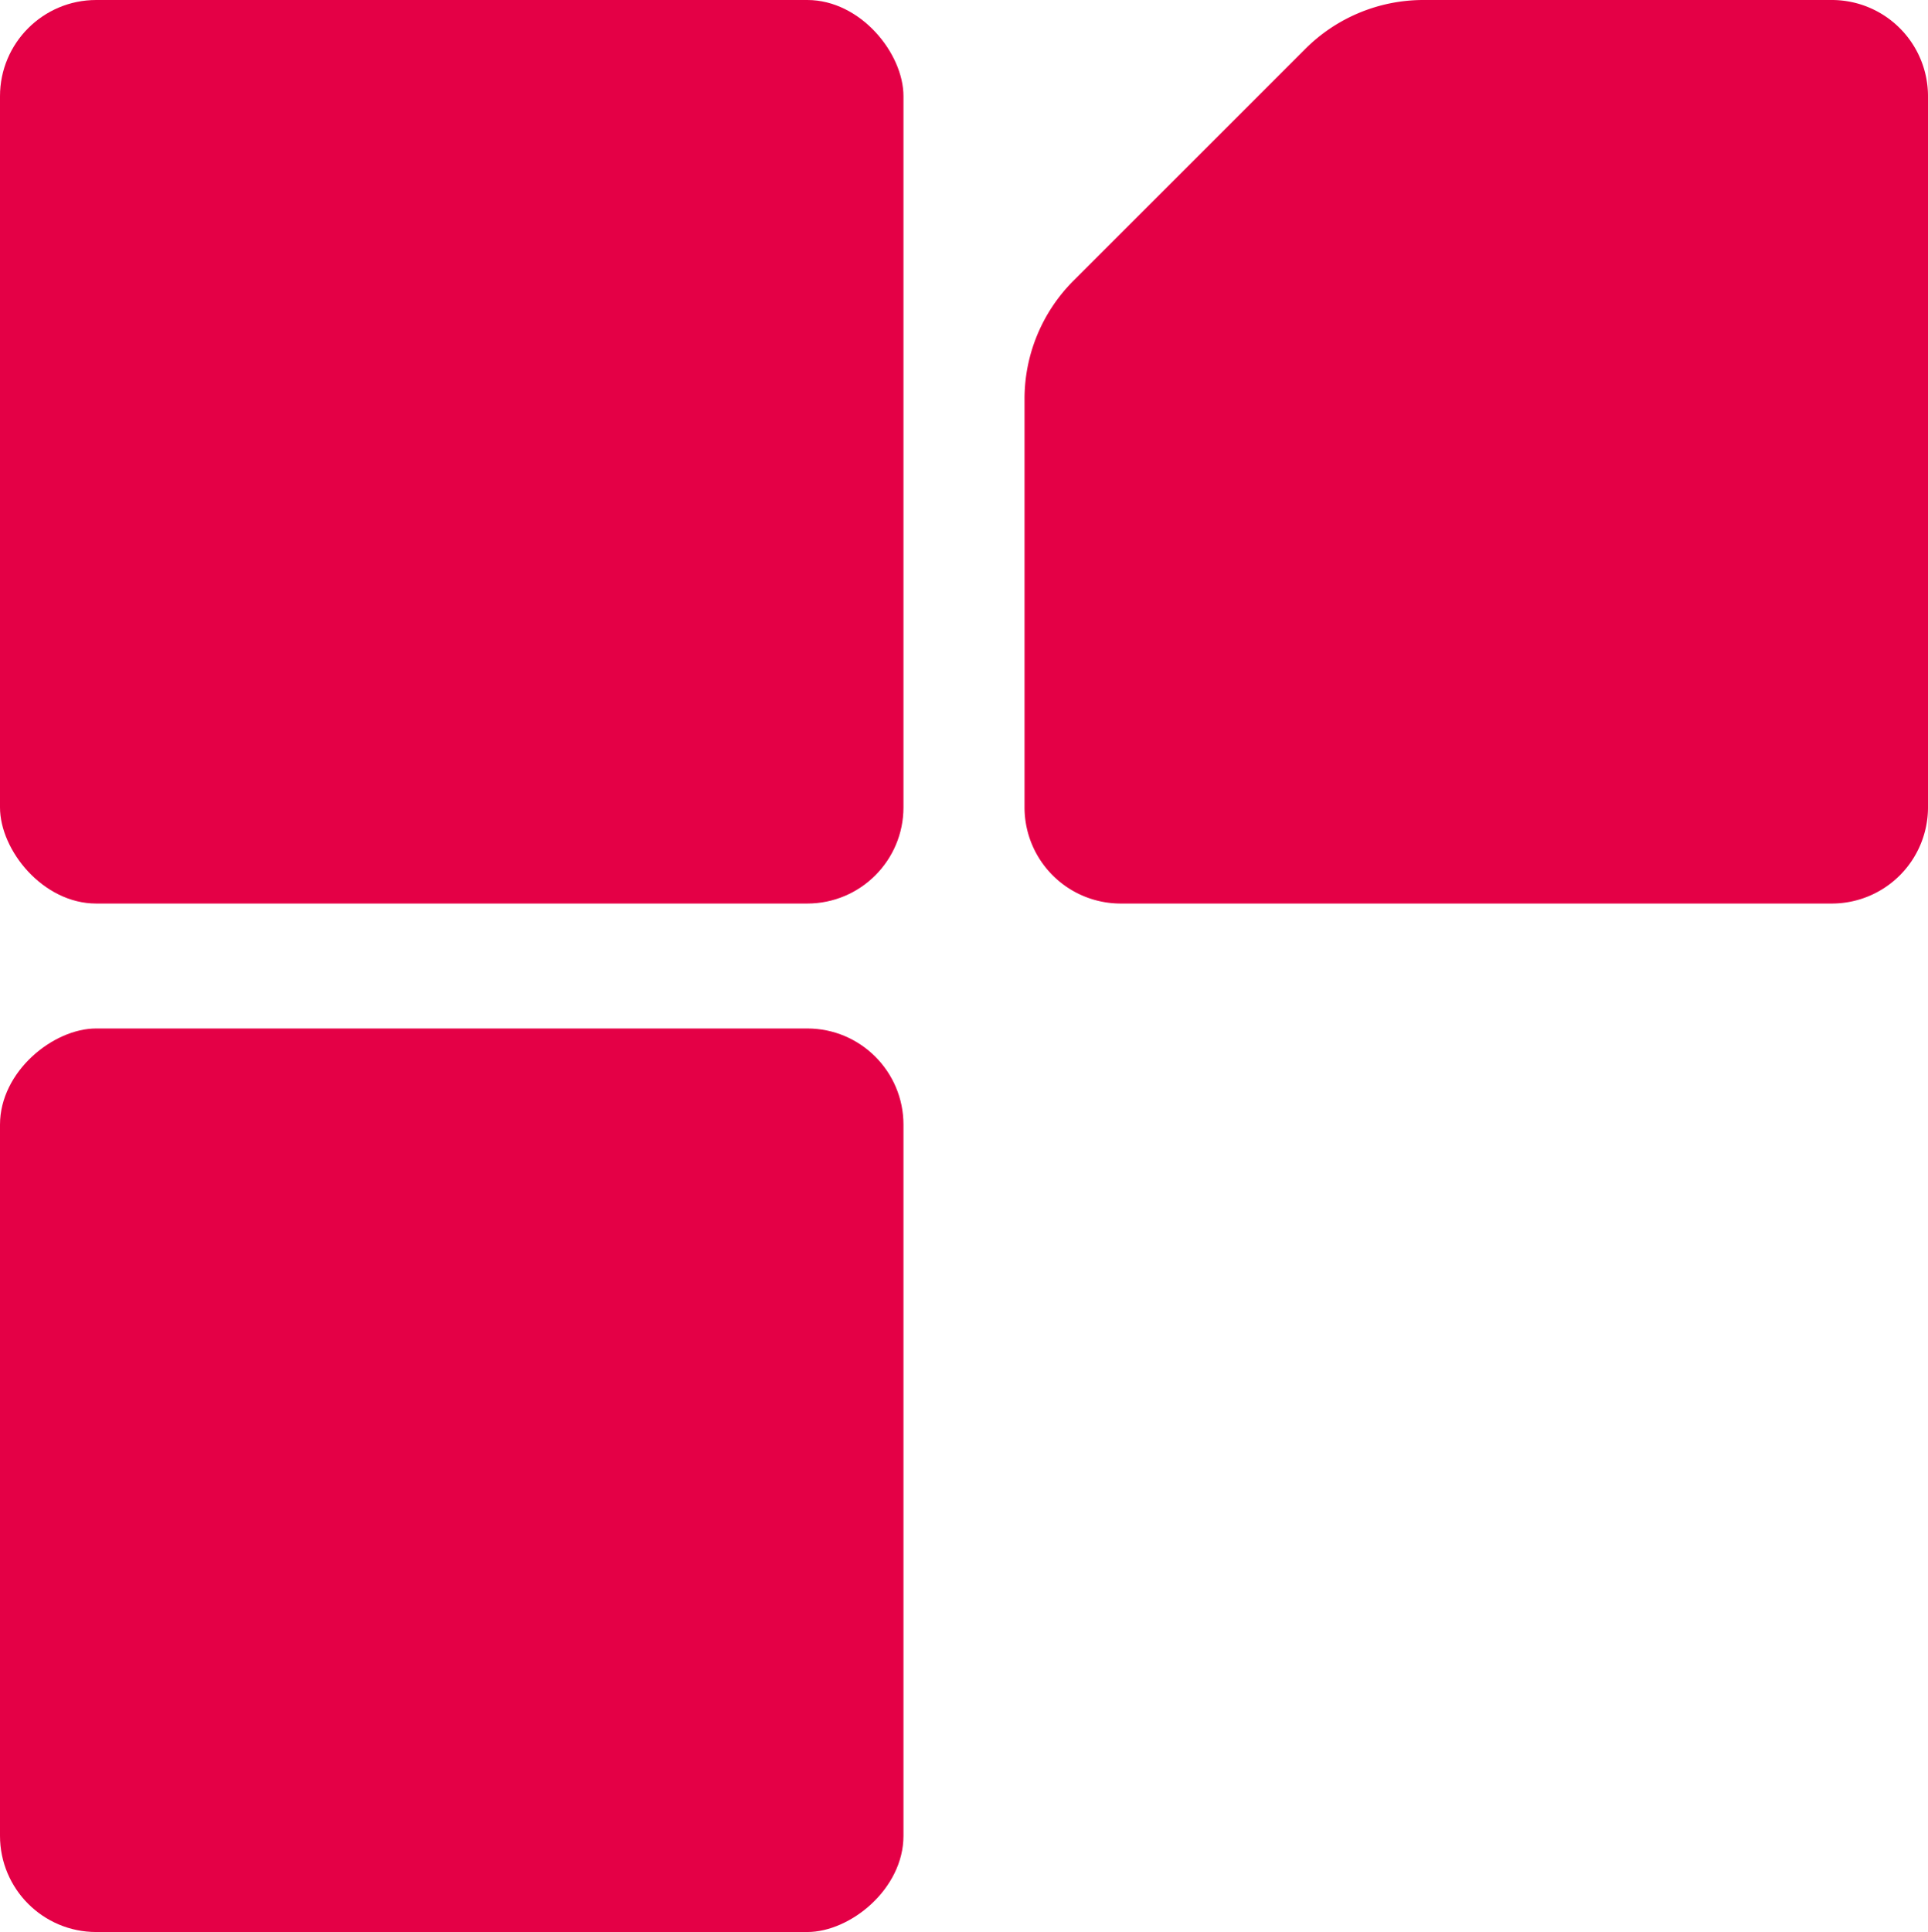
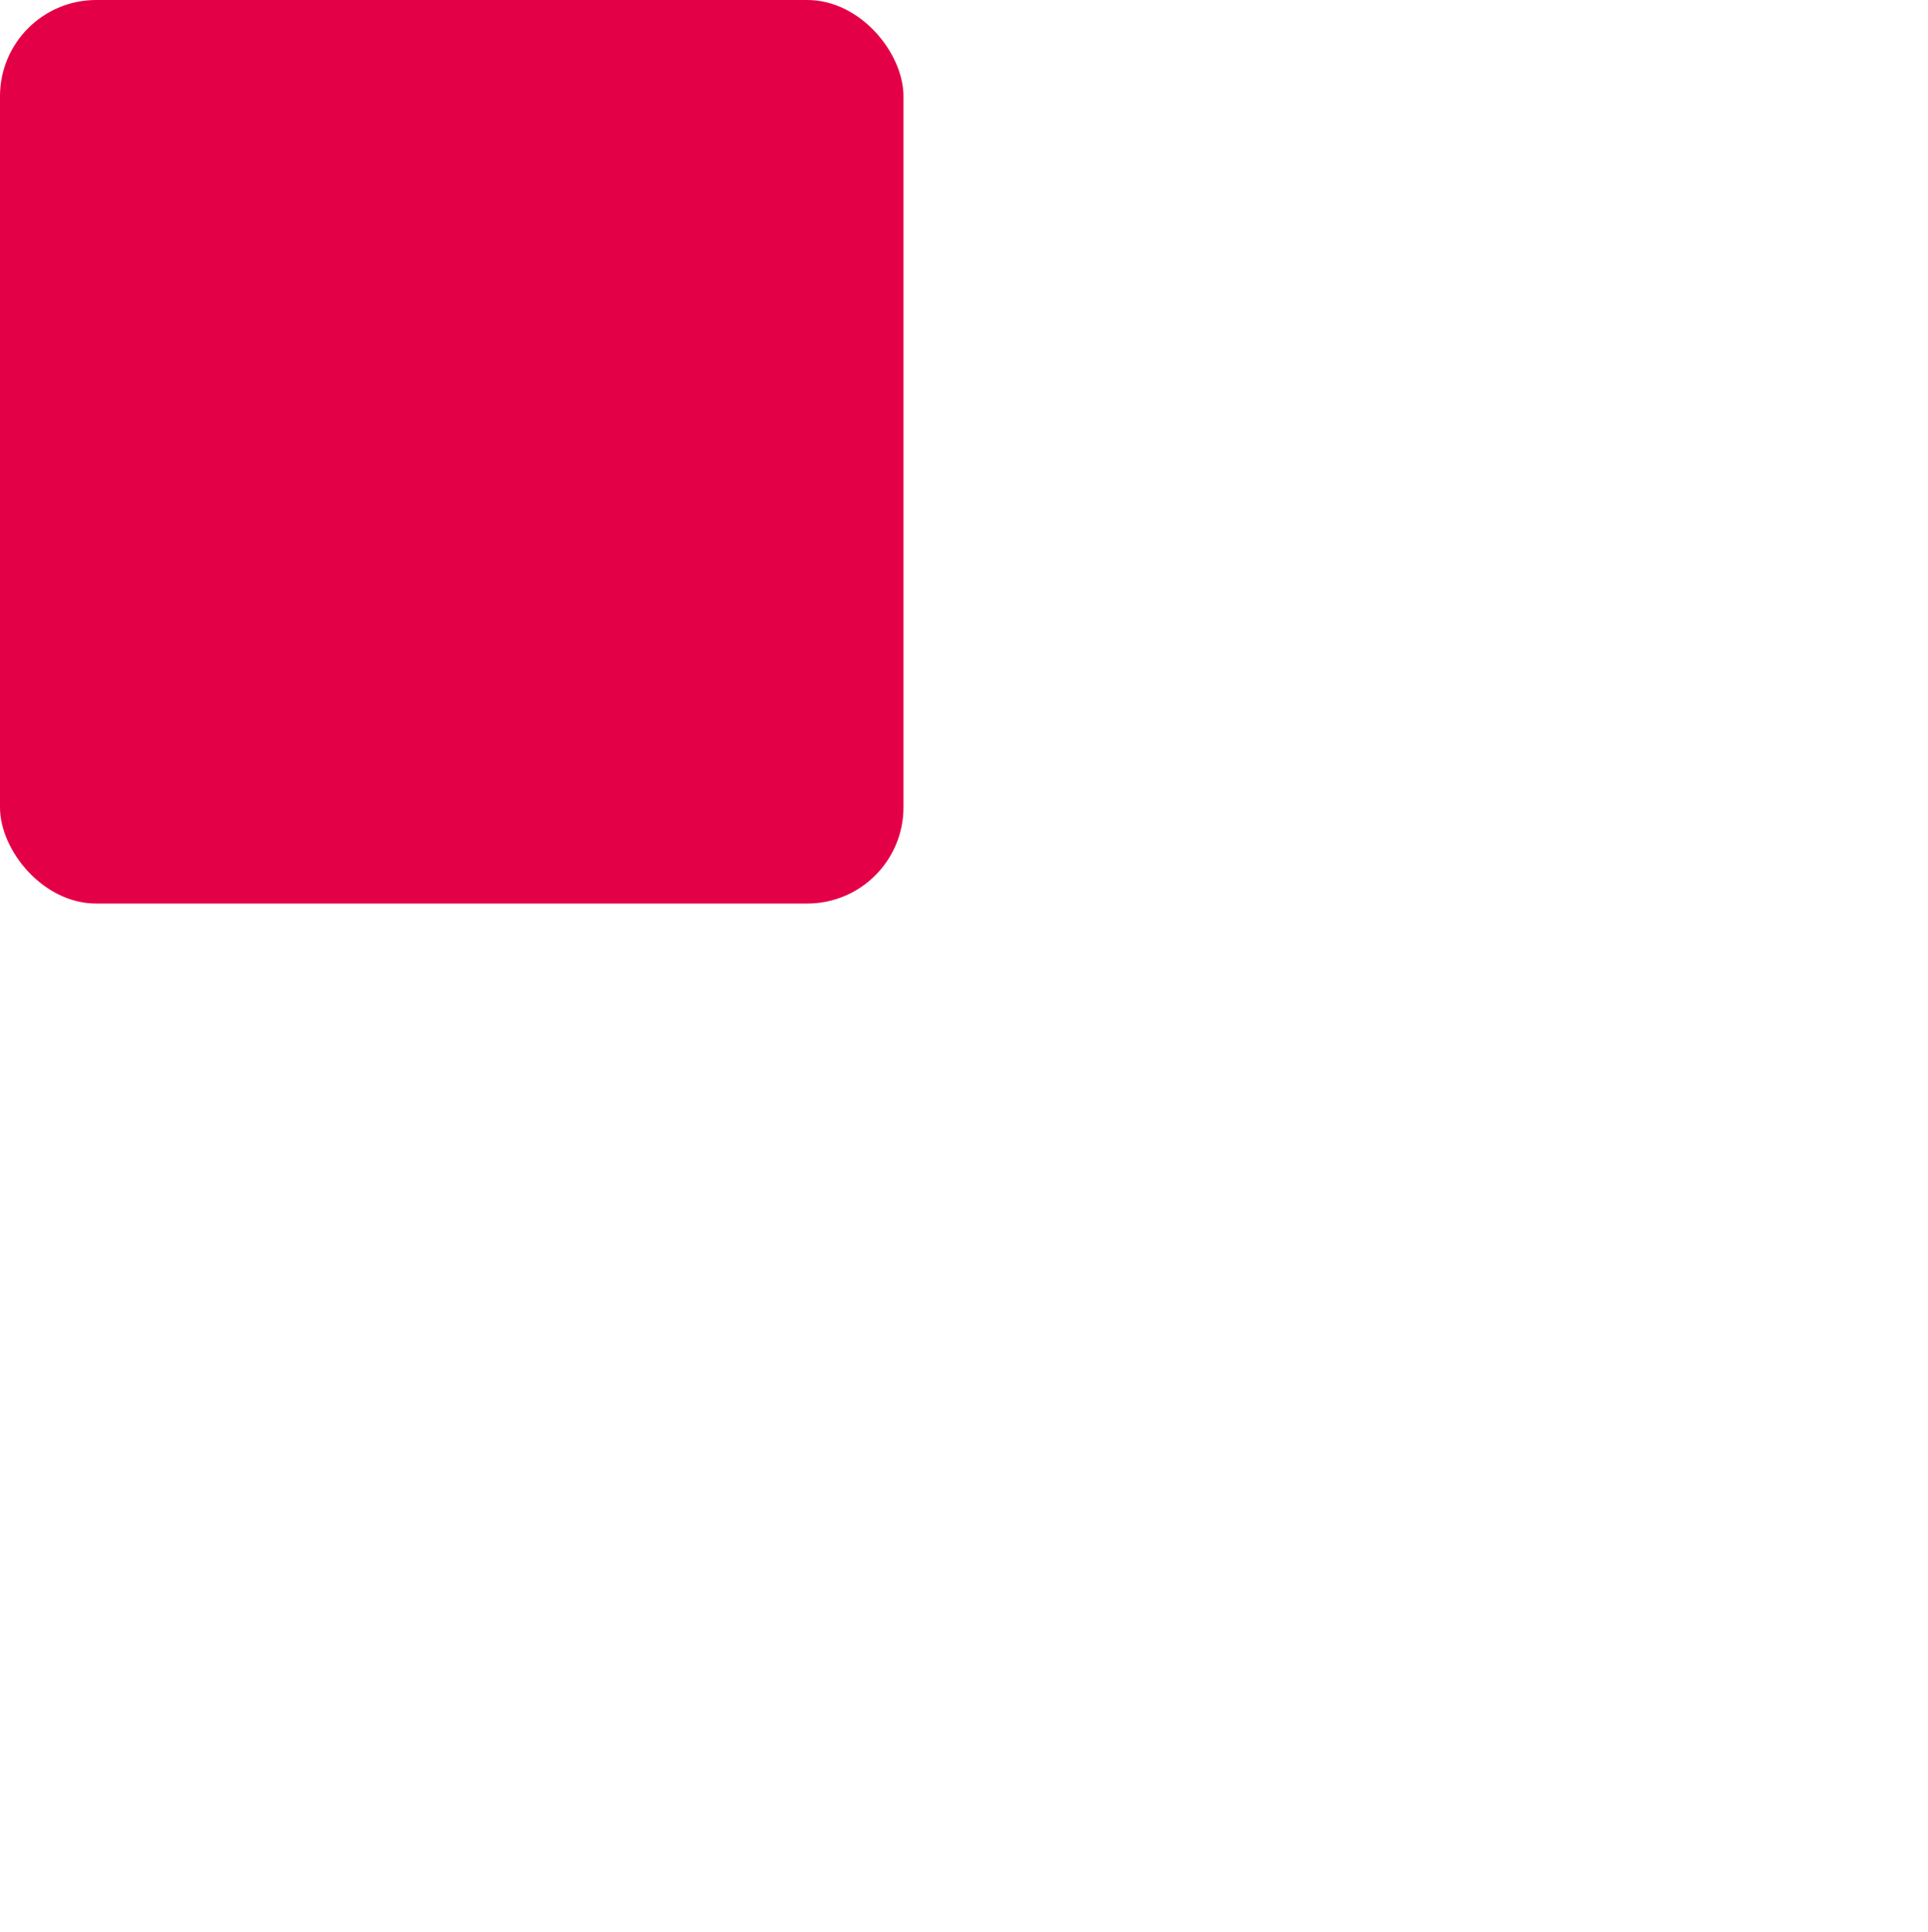
<svg xmlns="http://www.w3.org/2000/svg" width="125.833" height="126.086" viewBox="0 0 125.833 126.086">
  <defs>
    <style>.Z5JZ8Q3AveRCdcO{fill:#e40046}</style>
  </defs>
-   <rect class="Z5JZ8Q3AveRCdcO" y="67.12" width="58.966" height="58.966" rx="6.279" transform="rotate(-90 29.483 96.603)" />
-   <path class="Z5JZ8Q3AveRCdcO" d="M119.554 0H92.898a10.902 10.902 0 0 0-7.708 3.193l-15.13 15.13a10.902 10.902 0 0 0-3.193 7.709v26.655a6.279 6.279 0 0 0 6.279 6.279h46.408a6.279 6.279 0 0 0 6.279-6.28V6.28A6.279 6.279 0 0 0 119.553 0Z" />
  <rect class="Z5JZ8Q3AveRCdcO" width="58.966" height="58.966" rx="6.279" />
</svg>